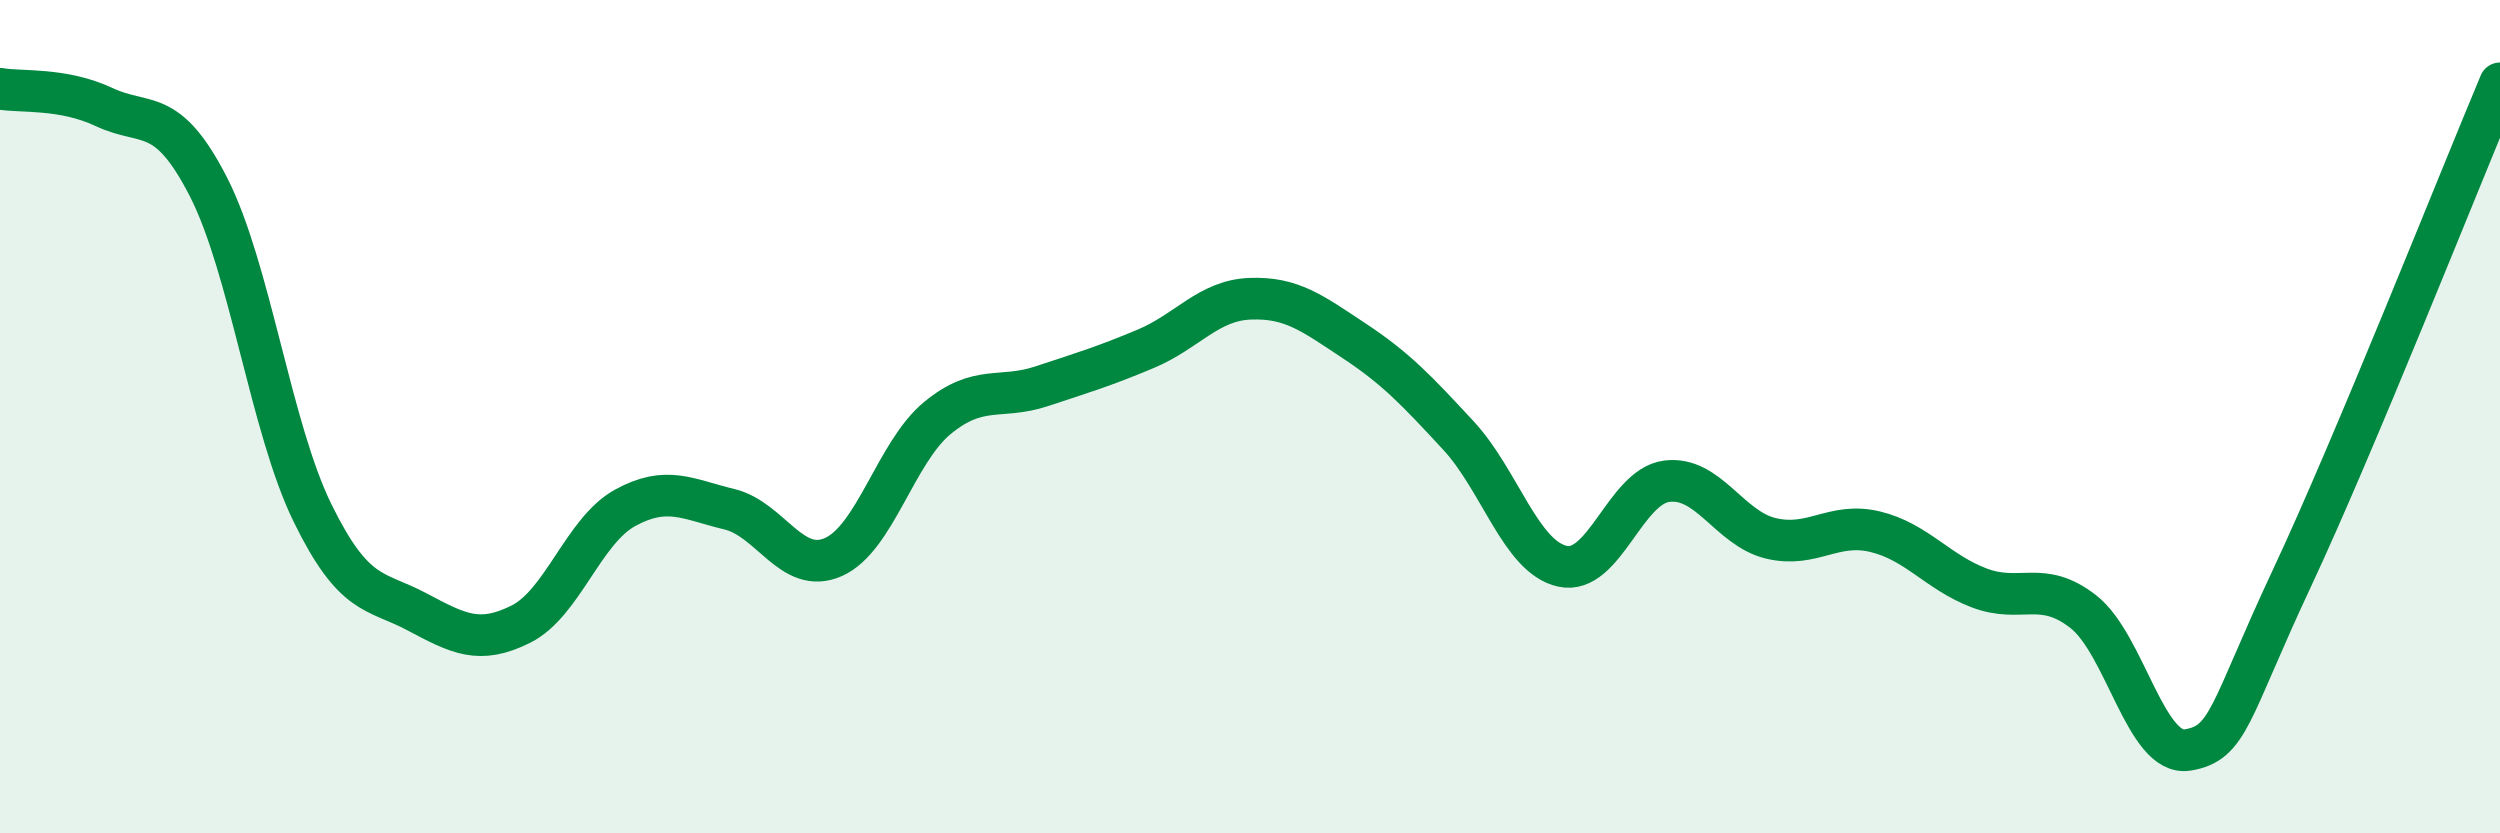
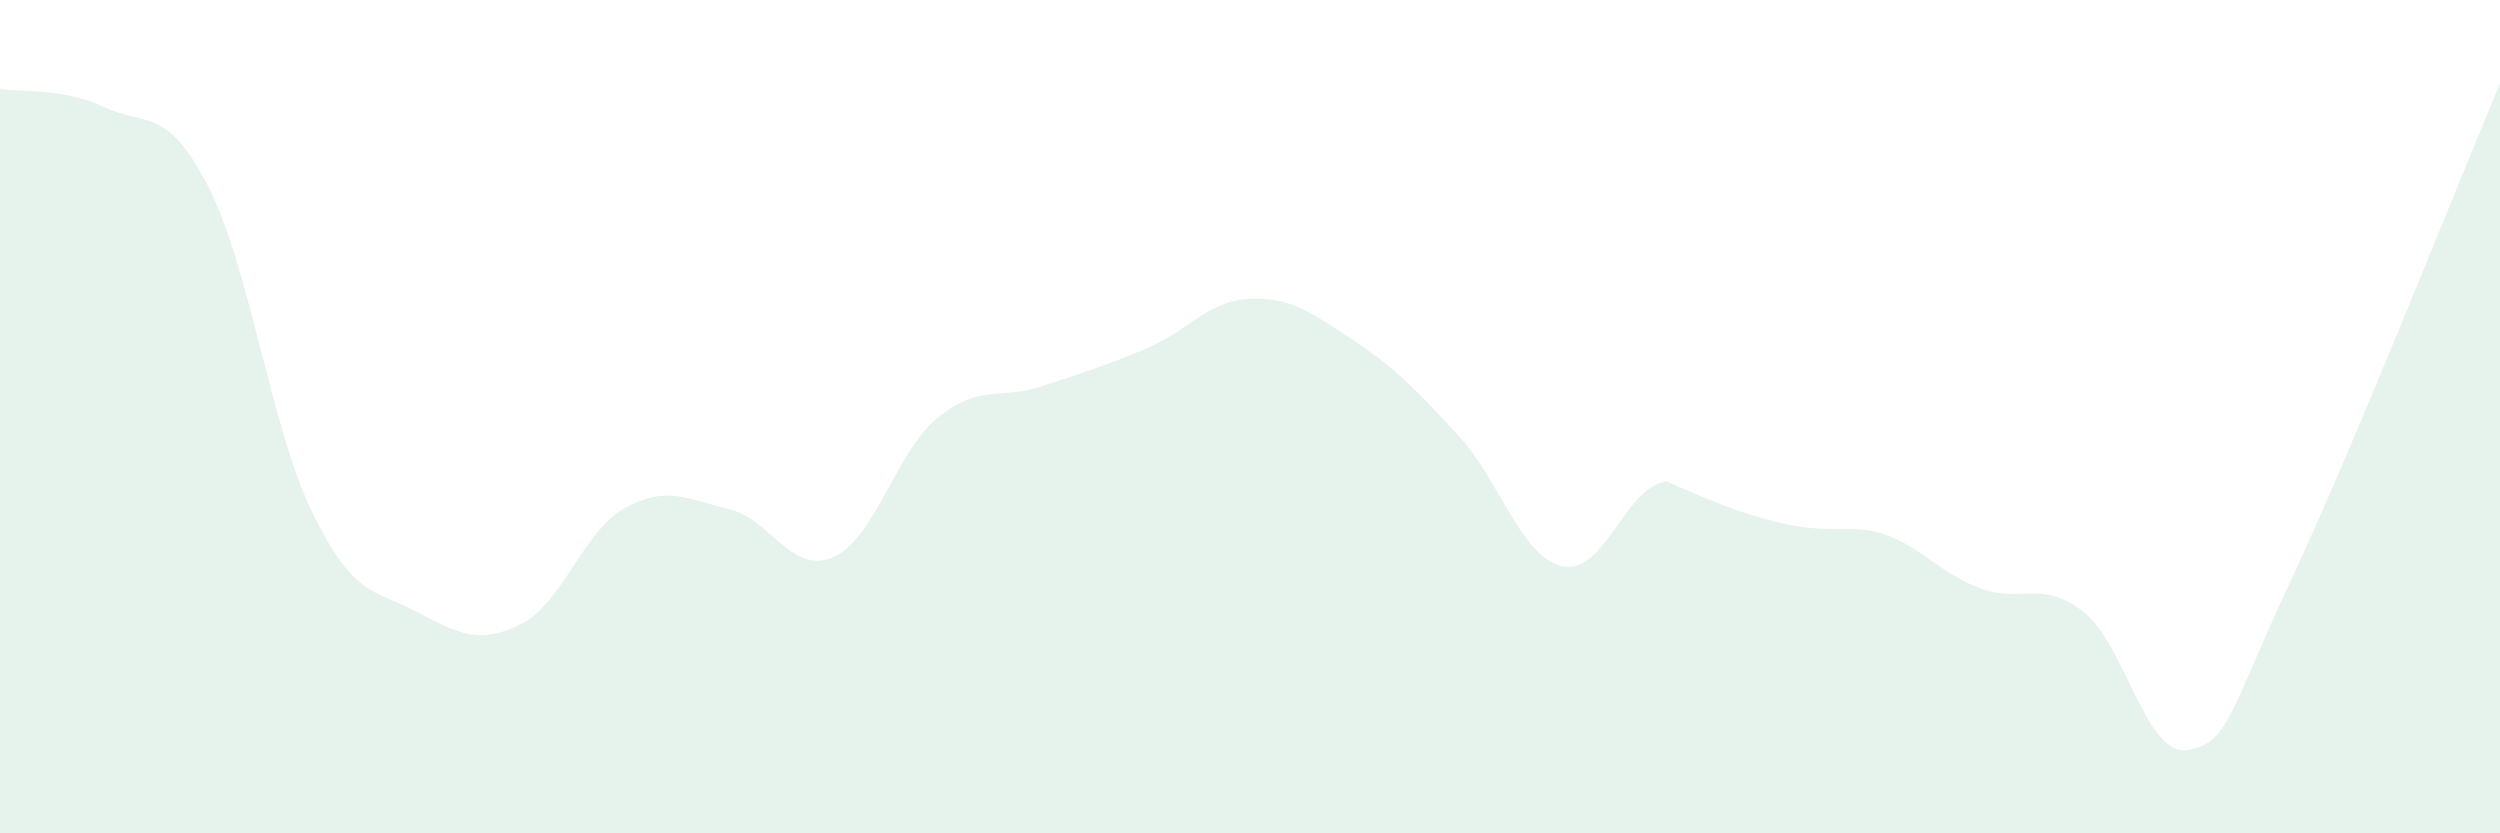
<svg xmlns="http://www.w3.org/2000/svg" width="60" height="20" viewBox="0 0 60 20">
-   <path d="M 0,2.13 C 0.5,2.22 1.5,2.1 2.5,2.57 C 3.5,3.04 4,2.53 5,4.48 C 6,6.43 6.5,10.27 7.5,12.31 C 8.5,14.35 9,14.15 10,14.68 C 11,15.21 11.5,15.48 12.5,14.98 C 13.5,14.48 14,12.74 15,12.19 C 16,11.64 16.5,11.98 17.5,12.22 C 18.5,12.46 19,13.81 20,13.37 C 21,12.93 21.5,10.85 22.5,10.03 C 23.5,9.21 24,9.6 25,9.27 C 26,8.94 26.5,8.79 27.5,8.37 C 28.5,7.95 29,7.21 30,7.17 C 31,7.13 31.5,7.52 32.5,8.18 C 33.5,8.84 34,9.37 35,10.45 C 36,11.53 36.5,13.37 37.5,13.59 C 38.5,13.81 39,11.68 40,11.55 C 41,11.42 41.5,12.68 42.5,12.92 C 43.5,13.16 44,12.52 45,12.76 C 46,13 46.5,13.73 47.5,14.11 C 48.5,14.49 49,13.9 50,14.68 C 51,15.46 51.5,18.16 52.5,18 C 53.5,17.84 53.5,17.09 55,13.89 C 56.5,10.69 59,4.38 60,2L60 20L0 20Z" fill="#008740" opacity="0.1" stroke-linecap="round" stroke-linejoin="round" />
-   <path d="M 0,2.13 C 0.5,2.22 1.5,2.1 2.5,2.57 C 3.5,3.04 4,2.53 5,4.48 C 6,6.43 6.5,10.27 7.5,12.31 C 8.5,14.35 9,14.15 10,14.68 C 11,15.21 11.5,15.48 12.5,14.98 C 13.5,14.48 14,12.74 15,12.19 C 16,11.64 16.5,11.98 17.5,12.22 C 18.5,12.46 19,13.81 20,13.37 C 21,12.93 21.5,10.85 22.5,10.03 C 23.5,9.21 24,9.6 25,9.27 C 26,8.94 26.5,8.79 27.5,8.37 C 28.5,7.95 29,7.21 30,7.17 C 31,7.13 31.5,7.52 32.5,8.18 C 33.5,8.84 34,9.37 35,10.45 C 36,11.53 36.5,13.37 37.5,13.59 C 38.5,13.81 39,11.68 40,11.55 C 41,11.42 41.5,12.68 42.5,12.92 C 43.5,13.16 44,12.52 45,12.76 C 46,13 46.5,13.73 47.5,14.11 C 48.5,14.49 49,13.9 50,14.68 C 51,15.46 51.5,18.16 52.5,18 C 53.5,17.84 53.5,17.09 55,13.89 C 56.5,10.69 59,4.38 60,2" stroke="#008740" stroke-width="1" fill="none" stroke-linecap="round" stroke-linejoin="round" />
+   <path d="M 0,2.13 C 0.5,2.22 1.5,2.1 2.5,2.57 C 3.5,3.04 4,2.53 5,4.48 C 6,6.43 6.5,10.27 7.5,12.31 C 8.5,14.35 9,14.15 10,14.68 C 11,15.21 11.5,15.48 12.5,14.98 C 13.5,14.48 14,12.74 15,12.19 C 16,11.64 16.5,11.98 17.5,12.22 C 18.5,12.46 19,13.81 20,13.37 C 21,12.93 21.5,10.85 22.5,10.03 C 23.5,9.21 24,9.6 25,9.27 C 26,8.94 26.5,8.79 27.5,8.37 C 28.5,7.95 29,7.21 30,7.17 C 31,7.13 31.5,7.52 32.5,8.18 C 33.5,8.84 34,9.37 35,10.45 C 36,11.53 36.5,13.37 37.5,13.59 C 38.5,13.81 39,11.68 40,11.55 C 43.5,13.16 44,12.52 45,12.76 C 46,13 46.5,13.73 47.5,14.11 C 48.5,14.49 49,13.9 50,14.68 C 51,15.46 51.5,18.16 52.5,18 C 53.5,17.84 53.5,17.09 55,13.89 C 56.5,10.69 59,4.38 60,2L60 20L0 20Z" fill="#008740" opacity="0.1" stroke-linecap="round" stroke-linejoin="round" />
</svg>